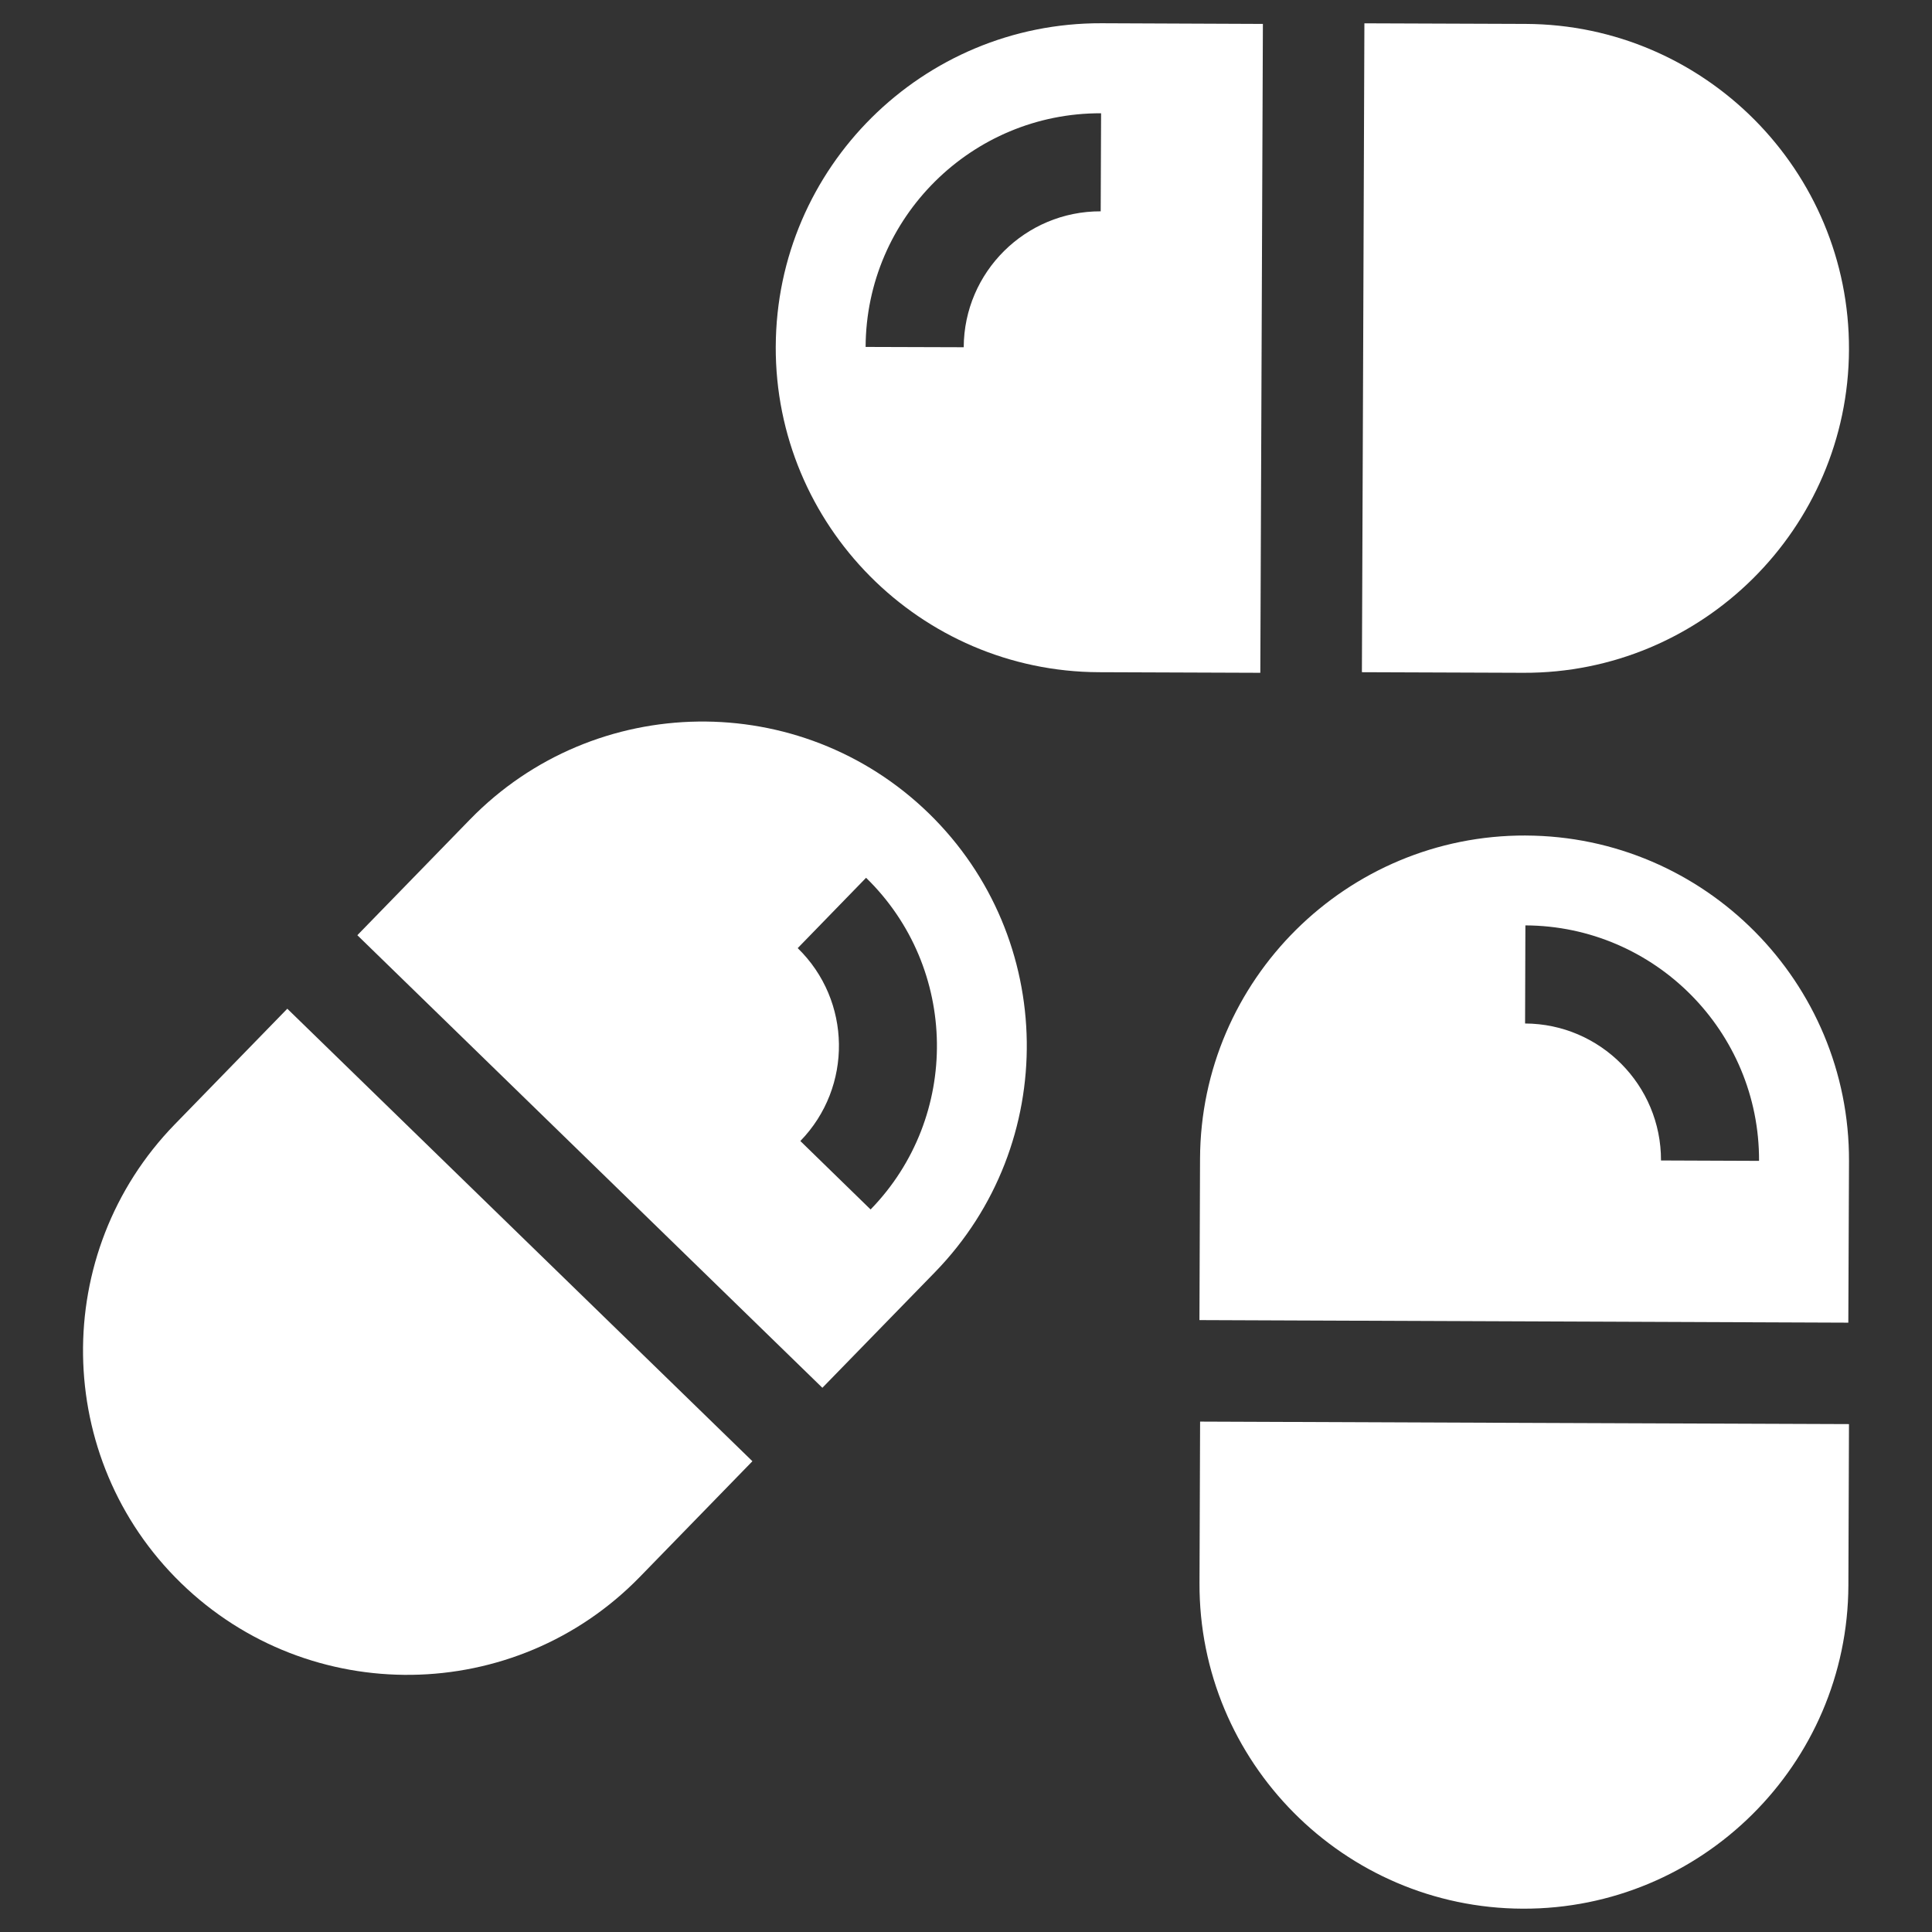
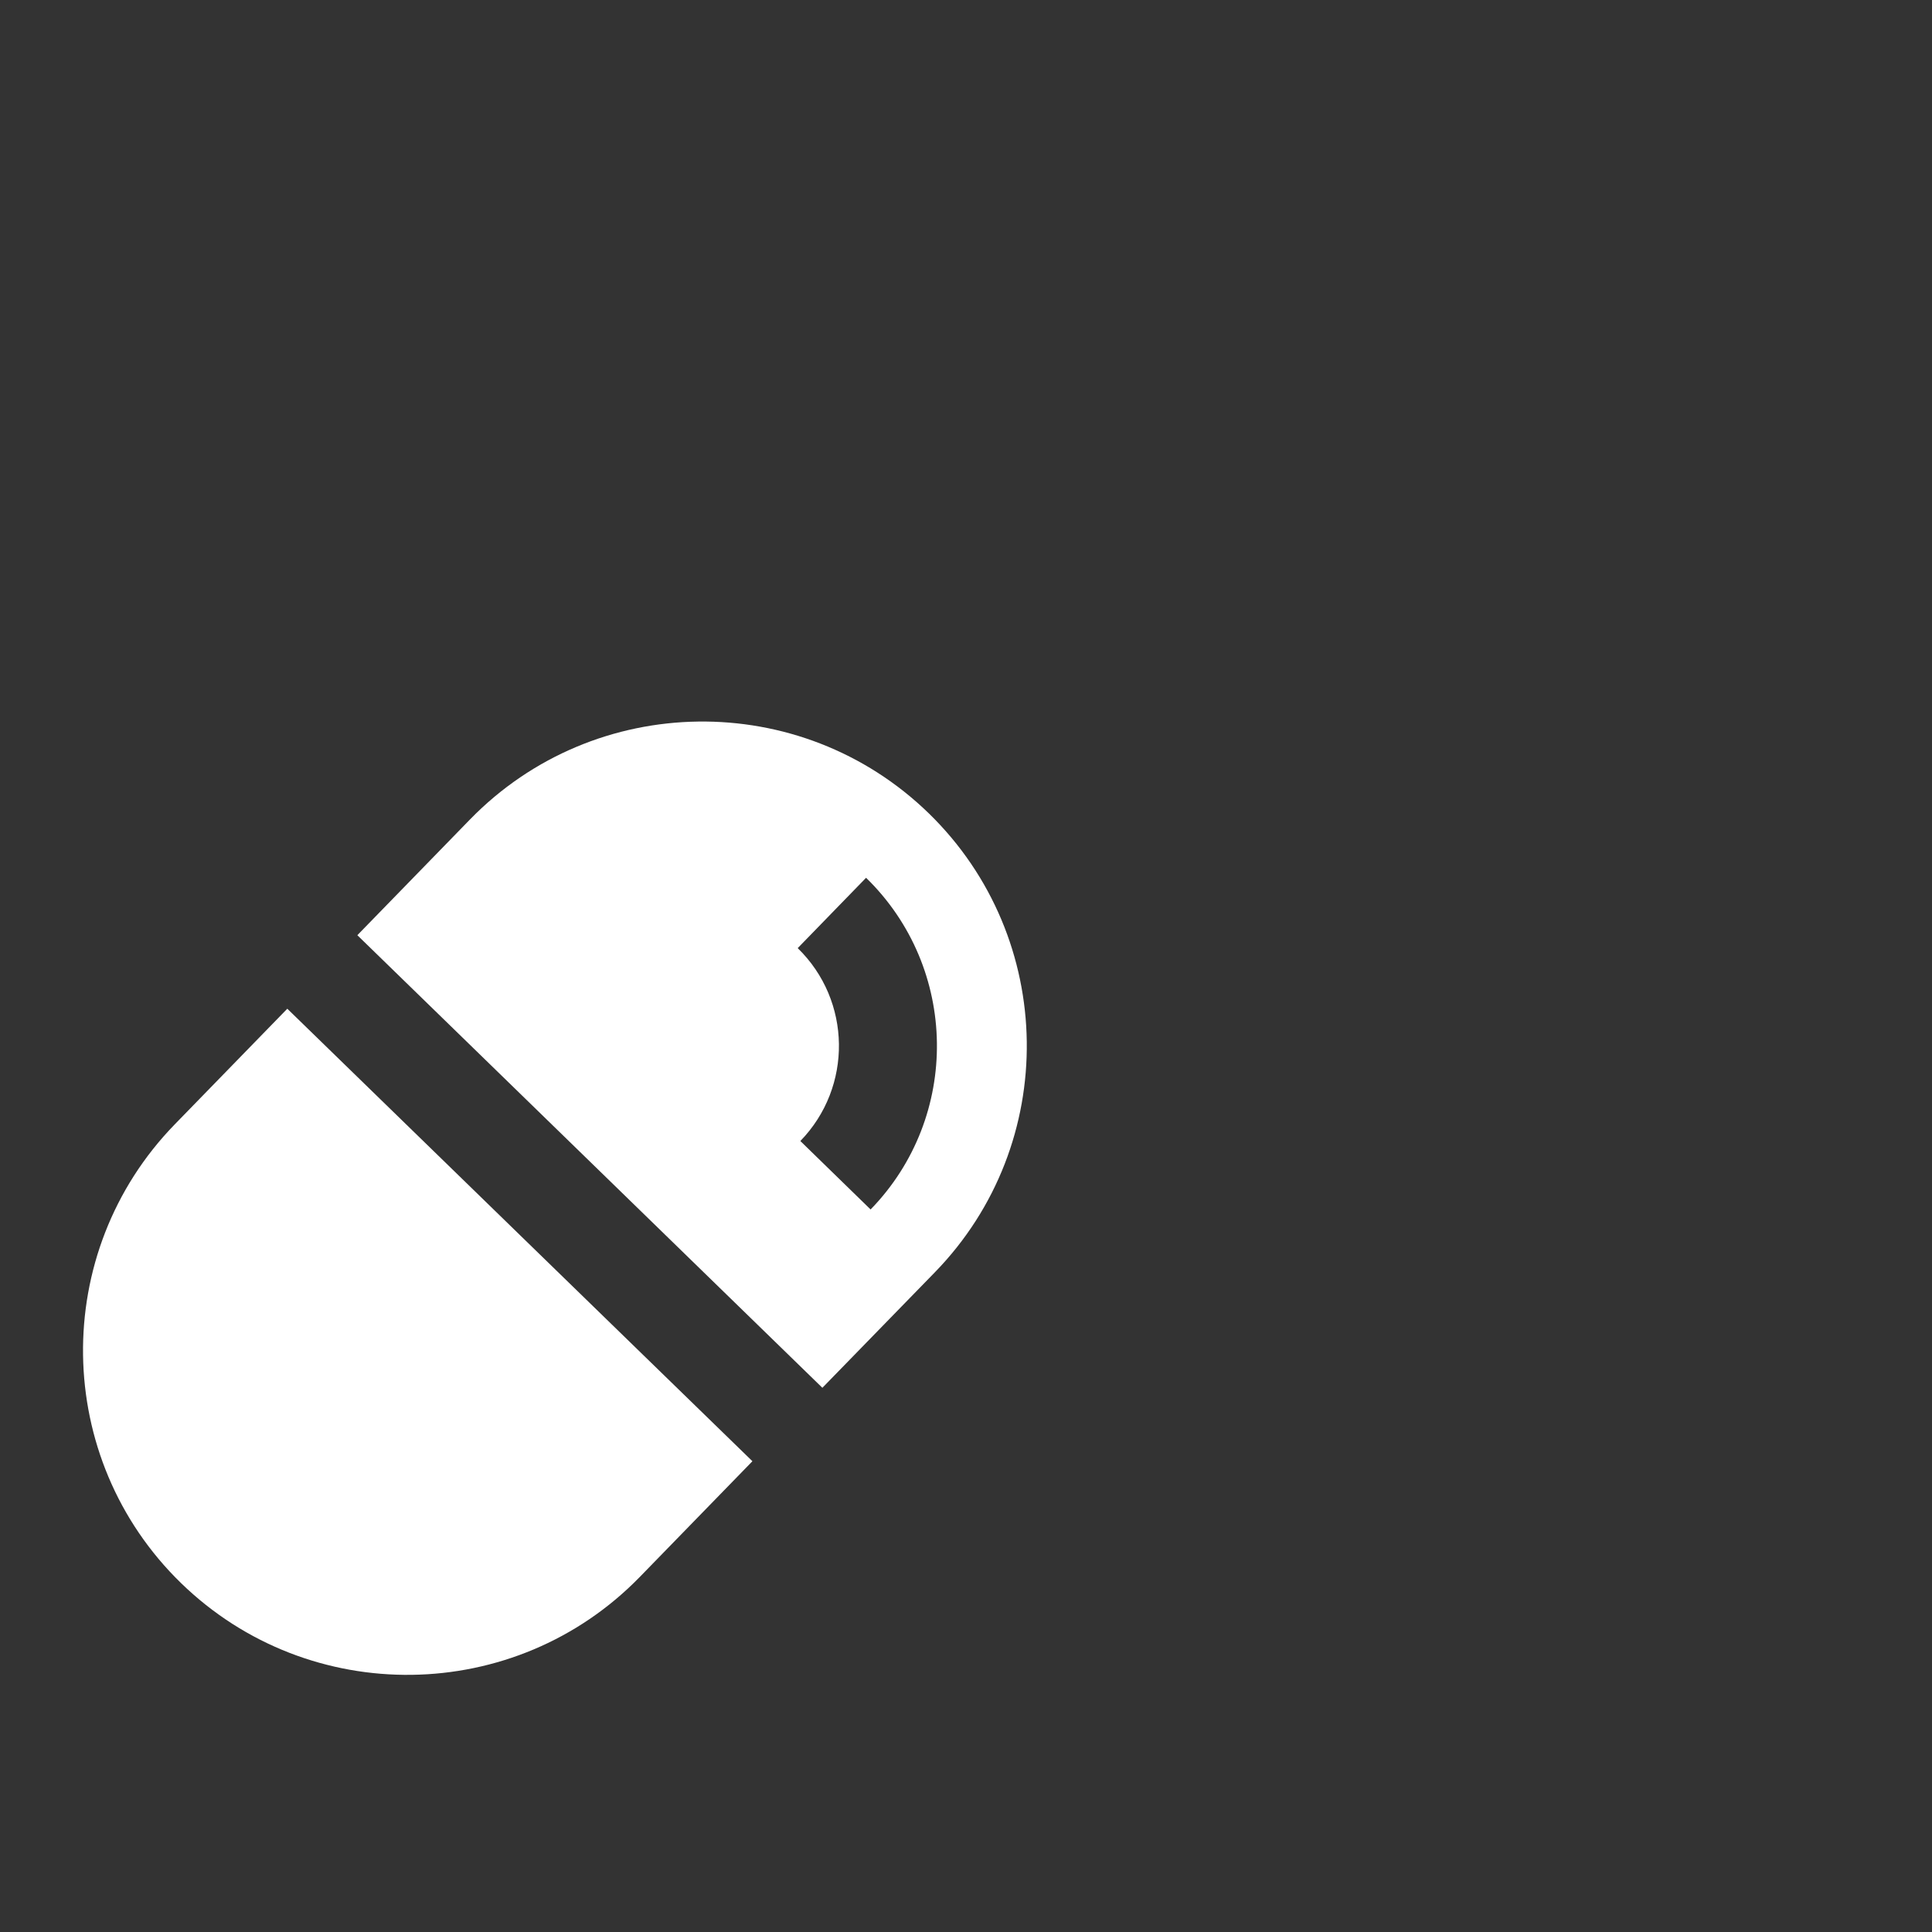
<svg xmlns="http://www.w3.org/2000/svg" fill="#FFFFFF" width="100pt" height="100pt" version="1.1" viewBox="0 0 100 100">
  <rect x="0" y="0" width="100" height="100" fill="#333333" stroke="none" />
  <g>
-     <path d="m95.703 73.711-0.031 8.352c-0.035 9.258-7.602 16.766-16.859 16.73-9.258-0.035-16.766-7.602-16.727-16.859l0.031-8.352h0.012l16.781 0.066z" />
-     <path d="m78.973 43.246c-9.258-0.035-16.824 7.469-16.859 16.727l-0.031 8.355 33.586 0.133 0.035-8.355c0.035-9.262-7.469-16.824-16.73-16.859zm7 16.82c0.012-3.894-3.141-7.074-7.035-7.09l0.016-5.078c6.695 0.027 12.121 5.496 12.094 12.188z" />
    <path d="m38.945 75.633-5.824 5.984c-6.457 6.637-17.109 6.781-23.75 0.324-6.637-6.457-6.781-17.109-0.324-23.746l5.824-5.984 0.008 0.008 12.027 11.703z" />
    <path d="m48.074 42.098c-6.637-6.457-17.289-6.316-23.75 0.32l-5.828 5.988 24.07 23.426 5.828-5.984c6.461-6.637 6.316-17.289-0.32-23.75zm-6.648 16.961c2.715-2.793 2.656-7.269-0.137-9.984l3.539-3.641c4.797 4.672 4.902 12.371 0.234 17.168z" />
-     <path d="m70.621 1.207 8.352 0.031c9.258 0.035 16.766 7.602 16.73 16.859-0.035 9.258-7.602 16.766-16.859 16.727l-8.352-0.031v-0.012l0.066-16.781z" />
-     <path d="m40.152 17.934c-0.035 9.258 7.469 16.824 16.727 16.859l8.355 0.031 0.133-33.586-8.355-0.035c-9.262-0.031-16.824 7.469-16.859 16.73zm16.82-6.996c-3.894-0.012-7.074 3.141-7.09 7.035l-5.078-0.016c0.027-6.695 5.496-12.121 12.188-12.094z" />
  </g>
</svg>